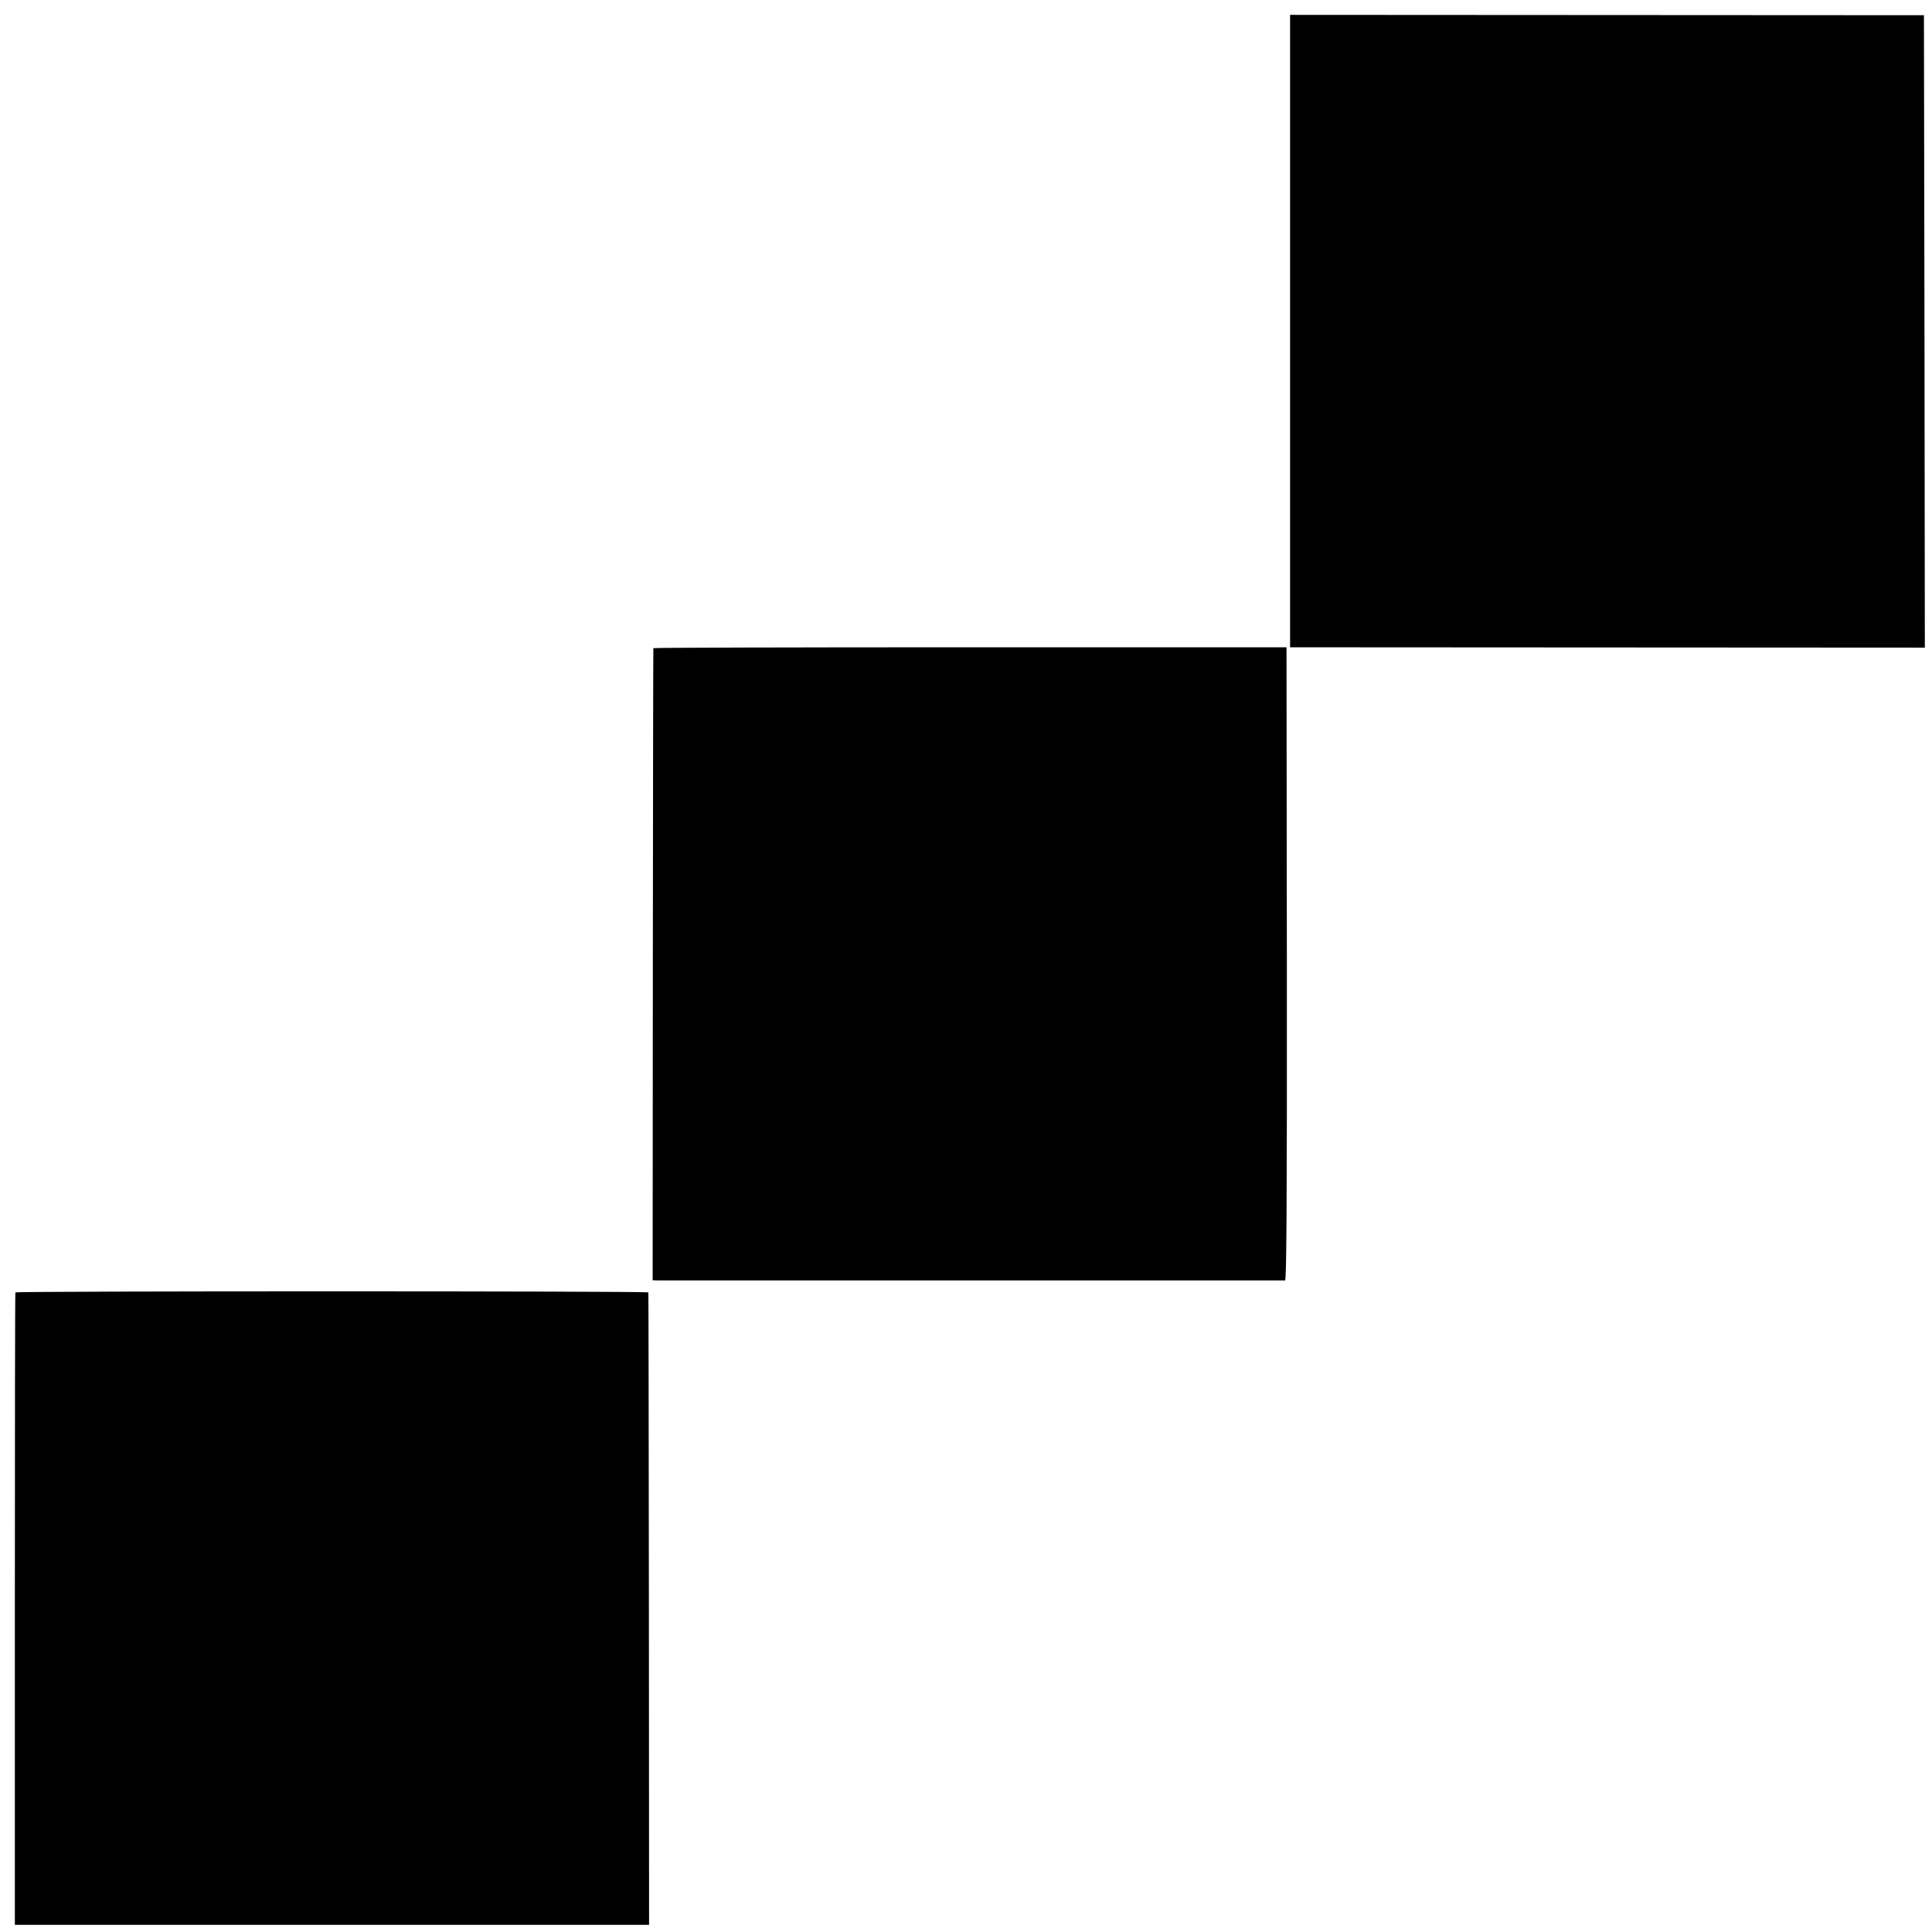
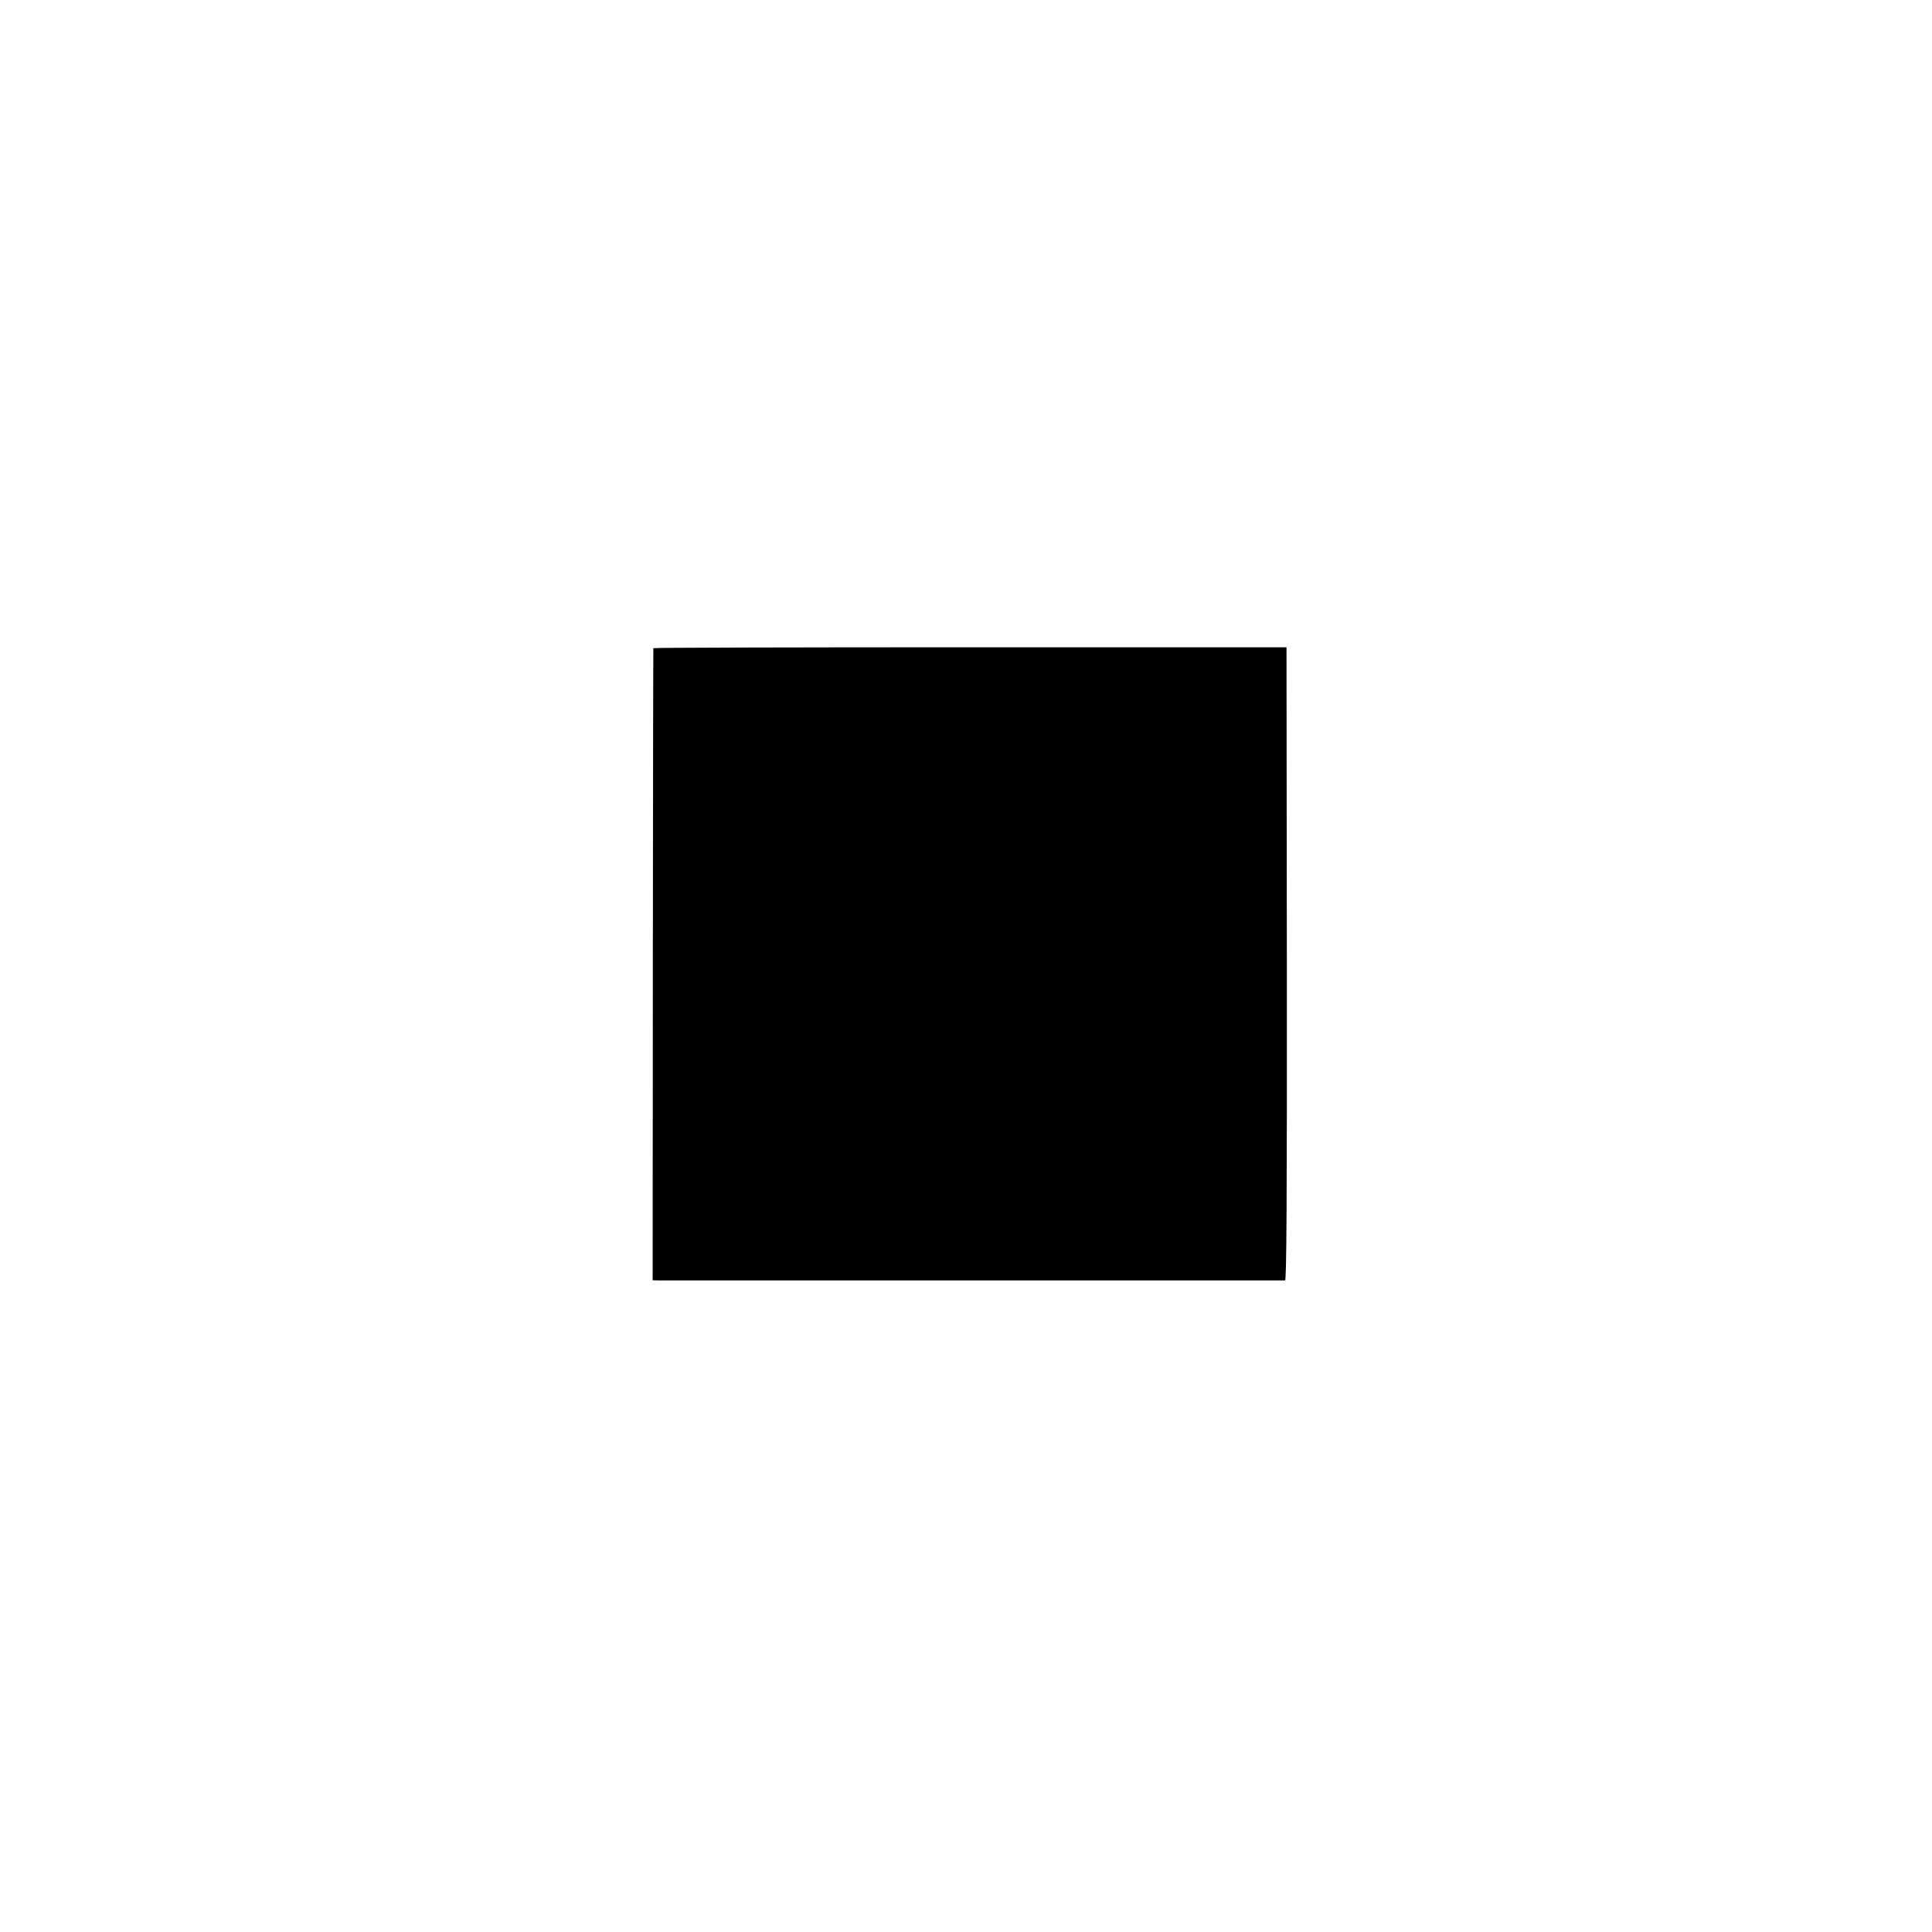
<svg xmlns="http://www.w3.org/2000/svg" version="1.0" width="1079pt" height="1079pt" viewBox="0 0 1079 1079" preserveAspectRatio="xMidYMid meet">
  <g transform="translate(0,1079) scale(0.1,-0.1)" fill="#000000" stroke="none">
-     <path d="M7205 8941 l0 -1766 1773 -1 1772 -1 -2 1766 -3 1766 -1770 1 -1770 1 0 -1766z" />
-     <path d="M3649 7170 c-1 -3 -2 -798 -3 -1767 l-1 -1763 30 -1 c42 0 3487 0 3502 0 8 1 11 429 10 1768 l-2 1768 -1767 0 c-973 0 -1769 -2 -1769 -5z" />
-     <path d="M86 3572 c-2 -4 -3 -800 -3 -1769 l0 -1763 1771 0 1771 0 -1 1763 c-1 969 -2 1765 -3 1769 -1 8 -3530 8 -3535 0z" />
+     <path d="M3649 7170 c-1 -3 -2 -798 -3 -1767 l-1 -1763 30 -1 c42 0 3487 0 3502 0 8 1 11 429 10 1768 l-2 1768 -1767 0 c-973 0 -1769 -2 -1769 -5" />
  </g>
</svg>